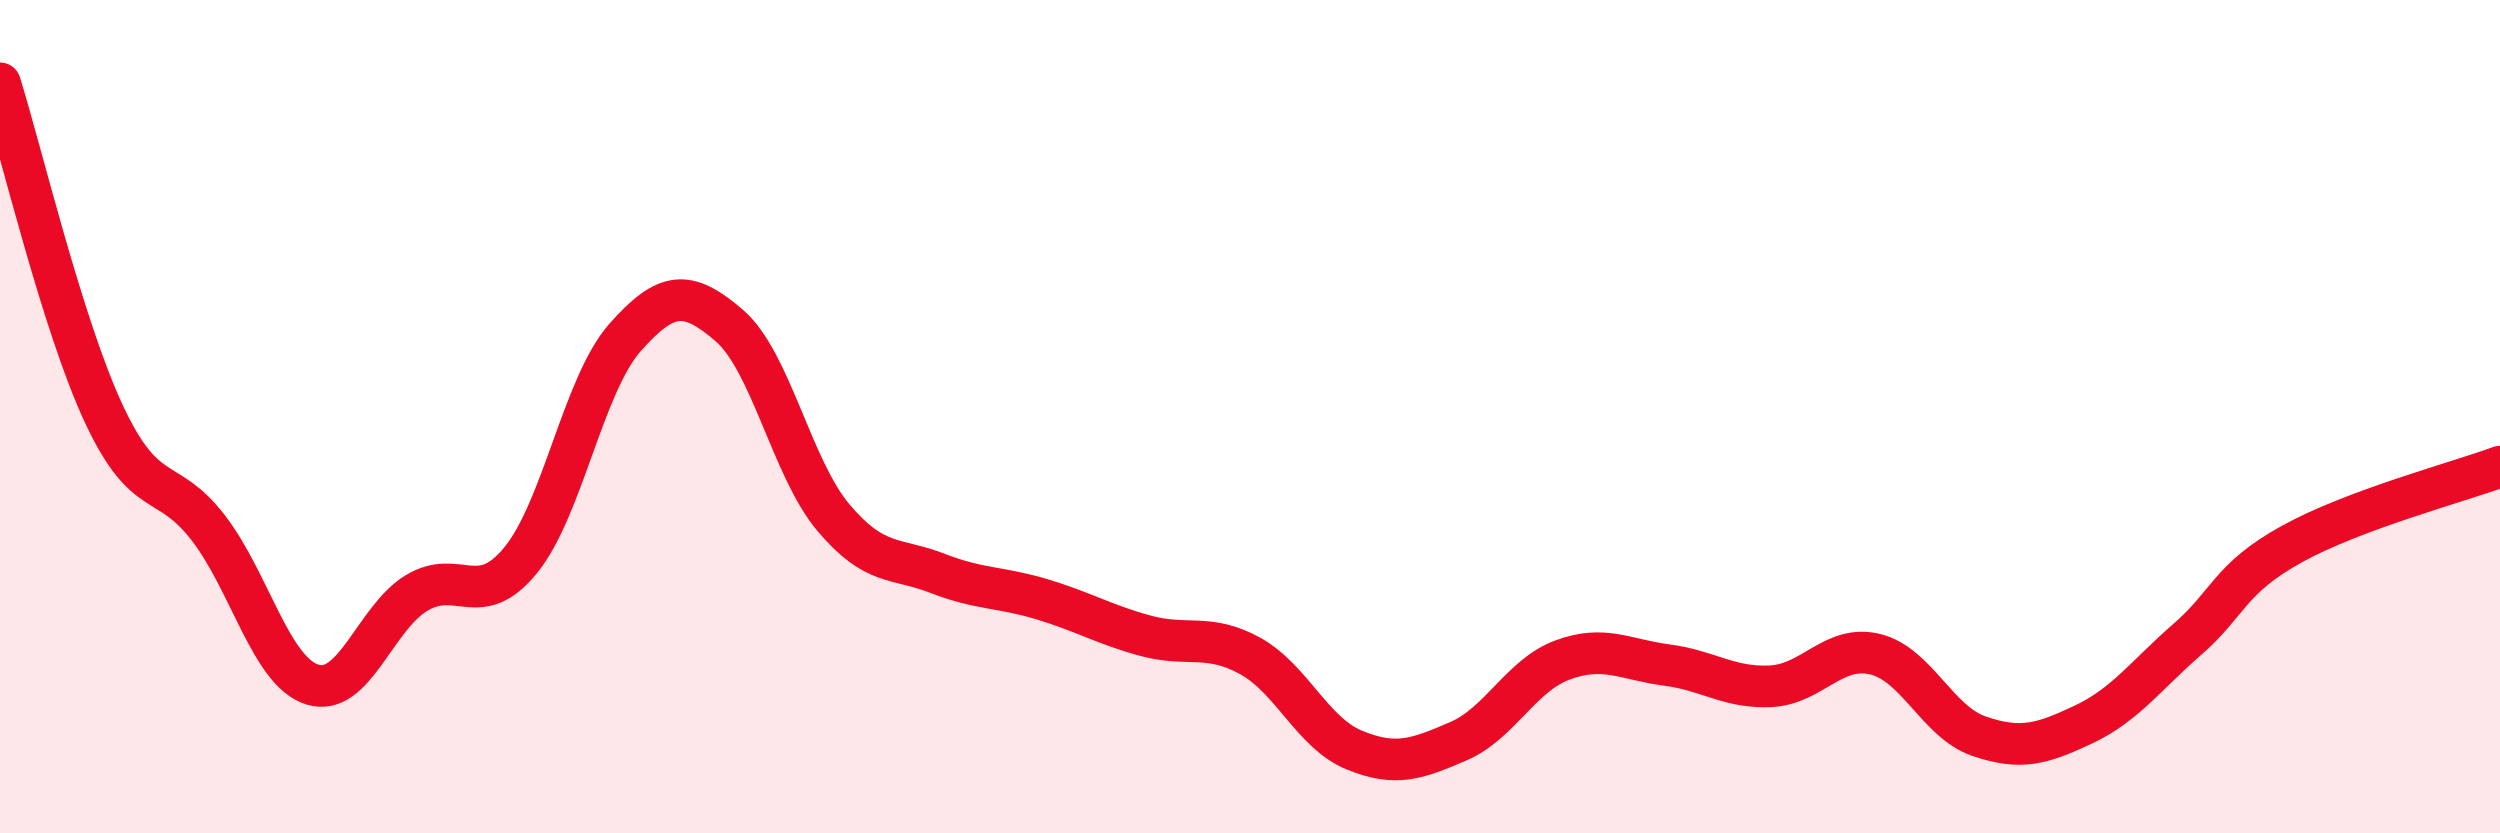
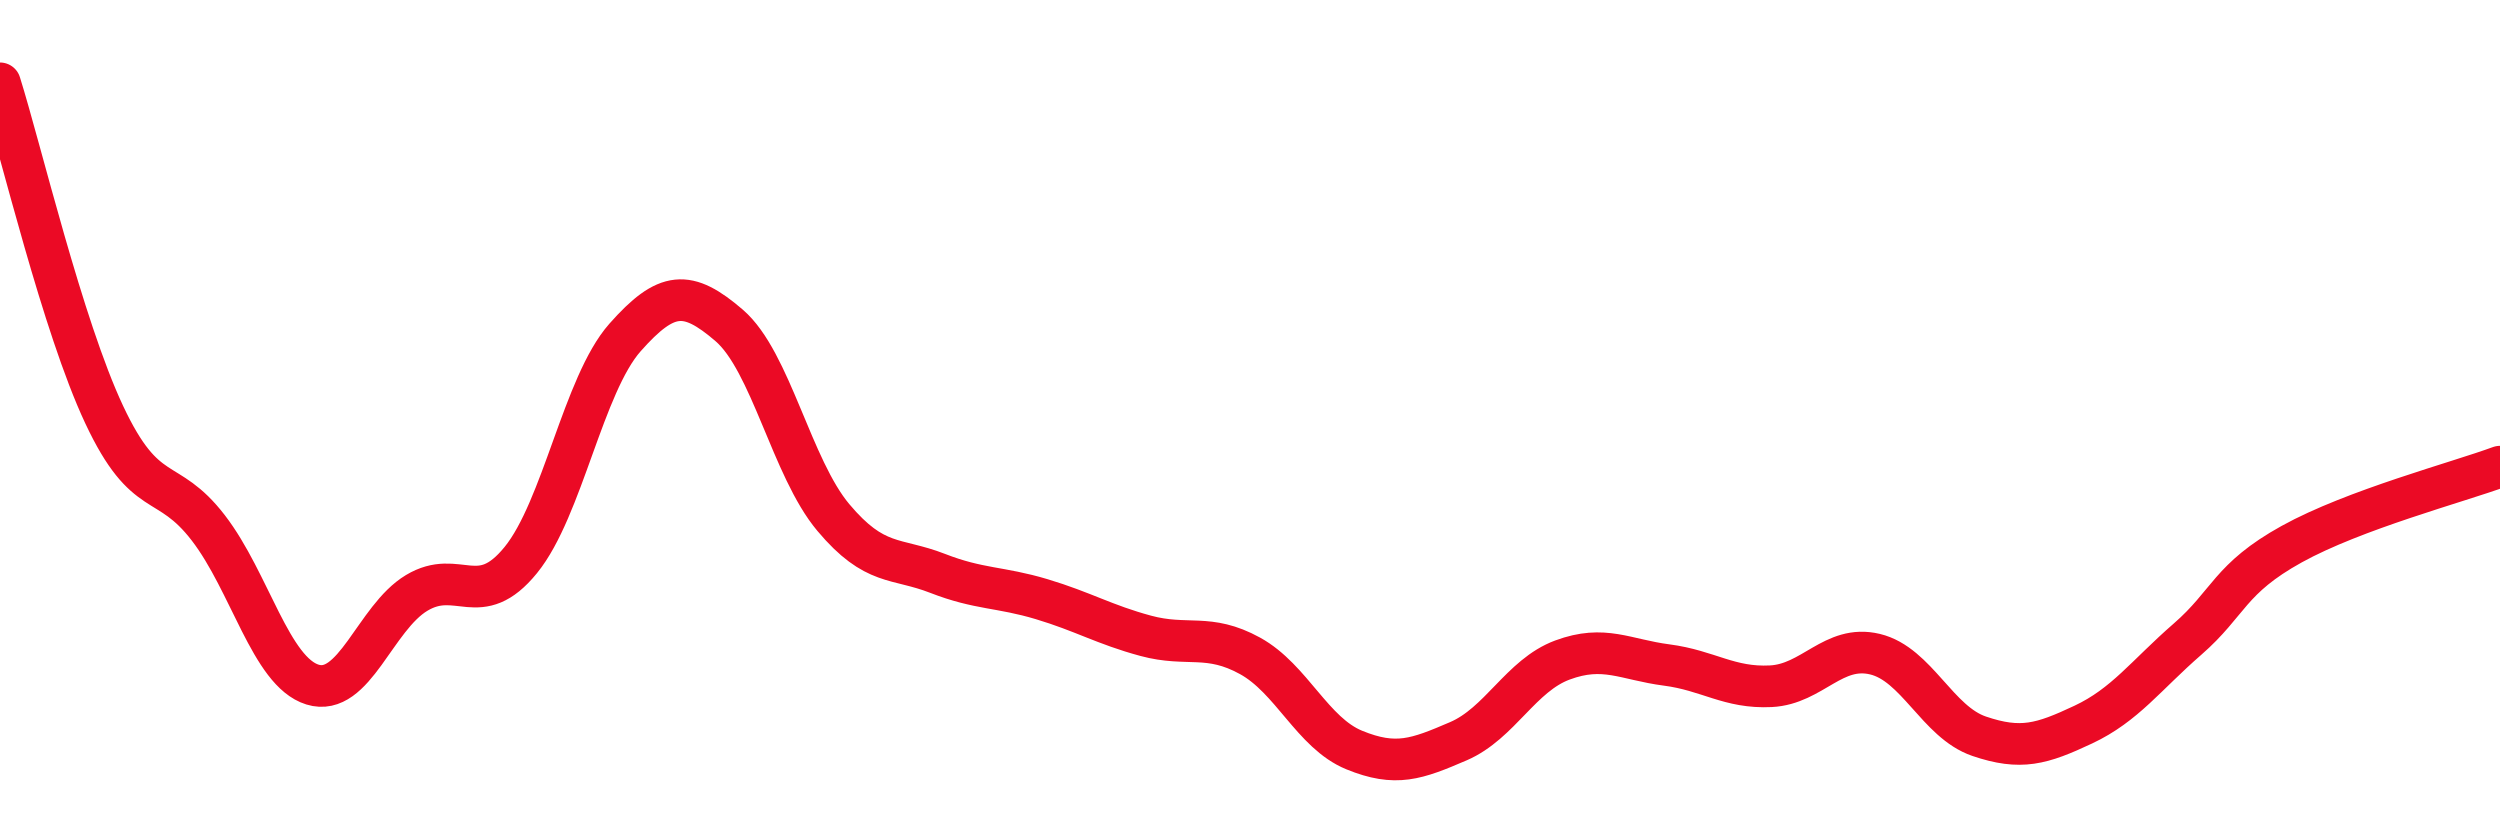
<svg xmlns="http://www.w3.org/2000/svg" width="60" height="20" viewBox="0 0 60 20">
-   <path d="M 0,2 C 0.5,3.59 1.5,7.82 2.5,9.95 C 3.5,12.08 4,11.37 5,12.67 C 6,13.97 6.5,16.12 7.5,16.43 C 8.5,16.74 9,14.83 10,14.23 C 11,13.63 11.5,14.67 12.5,13.44 C 13.5,12.21 14,9.23 15,8.1 C 16,6.97 16.5,6.95 17.5,7.81 C 18.5,8.67 19,11.23 20,12.42 C 21,13.61 21.5,13.37 22.5,13.76 C 23.5,14.15 24,14.08 25,14.38 C 26,14.68 26.5,14.99 27.5,15.26 C 28.5,15.53 29,15.19 30,15.74 C 31,16.29 31.5,17.59 32.5,18 C 33.5,18.41 34,18.22 35,17.79 C 36,17.36 36.5,16.21 37.5,15.84 C 38.5,15.47 39,15.83 40,15.96 C 41,16.09 41.5,16.52 42.5,16.47 C 43.5,16.42 44,15.46 45,15.7 C 46,15.94 46.5,17.33 47.5,17.67 C 48.5,18.01 49,17.86 50,17.39 C 51,16.92 51.5,16.21 52.5,15.34 C 53.5,14.47 53.5,13.89 55,13.06 C 56.5,12.23 59,11.57 60,11.2L60 20L0 20Z" fill="#EB0A25" opacity="0.1" stroke-linecap="round" stroke-linejoin="round" />
  <path d="M 0,2 C 0.5,3.59 1.5,7.82 2.5,9.95 C 3.5,12.08 4,11.37 5,12.67 C 6,13.97 6.5,16.12 7.5,16.43 C 8.5,16.74 9,14.83 10,14.23 C 11,13.63 11.5,14.67 12.5,13.44 C 13.5,12.21 14,9.23 15,8.1 C 16,6.97 16.5,6.95 17.5,7.81 C 18.5,8.67 19,11.23 20,12.42 C 21,13.61 21.5,13.37 22.5,13.76 C 23.5,14.15 24,14.08 25,14.38 C 26,14.68 26.5,14.99 27.5,15.26 C 28.5,15.53 29,15.19 30,15.74 C 31,16.29 31.5,17.59 32.5,18 C 33.5,18.41 34,18.22 35,17.79 C 36,17.36 36.5,16.21 37.5,15.84 C 38.5,15.47 39,15.83 40,15.96 C 41,16.09 41.5,16.52 42.5,16.47 C 43.5,16.42 44,15.46 45,15.7 C 46,15.94 46.5,17.33 47.5,17.67 C 48.5,18.01 49,17.86 50,17.39 C 51,16.92 51.5,16.21 52.5,15.34 C 53.5,14.47 53.5,13.89 55,13.06 C 56.5,12.23 59,11.57 60,11.2" stroke="#EB0A25" stroke-width="1" fill="none" stroke-linecap="round" stroke-linejoin="round" />
</svg>